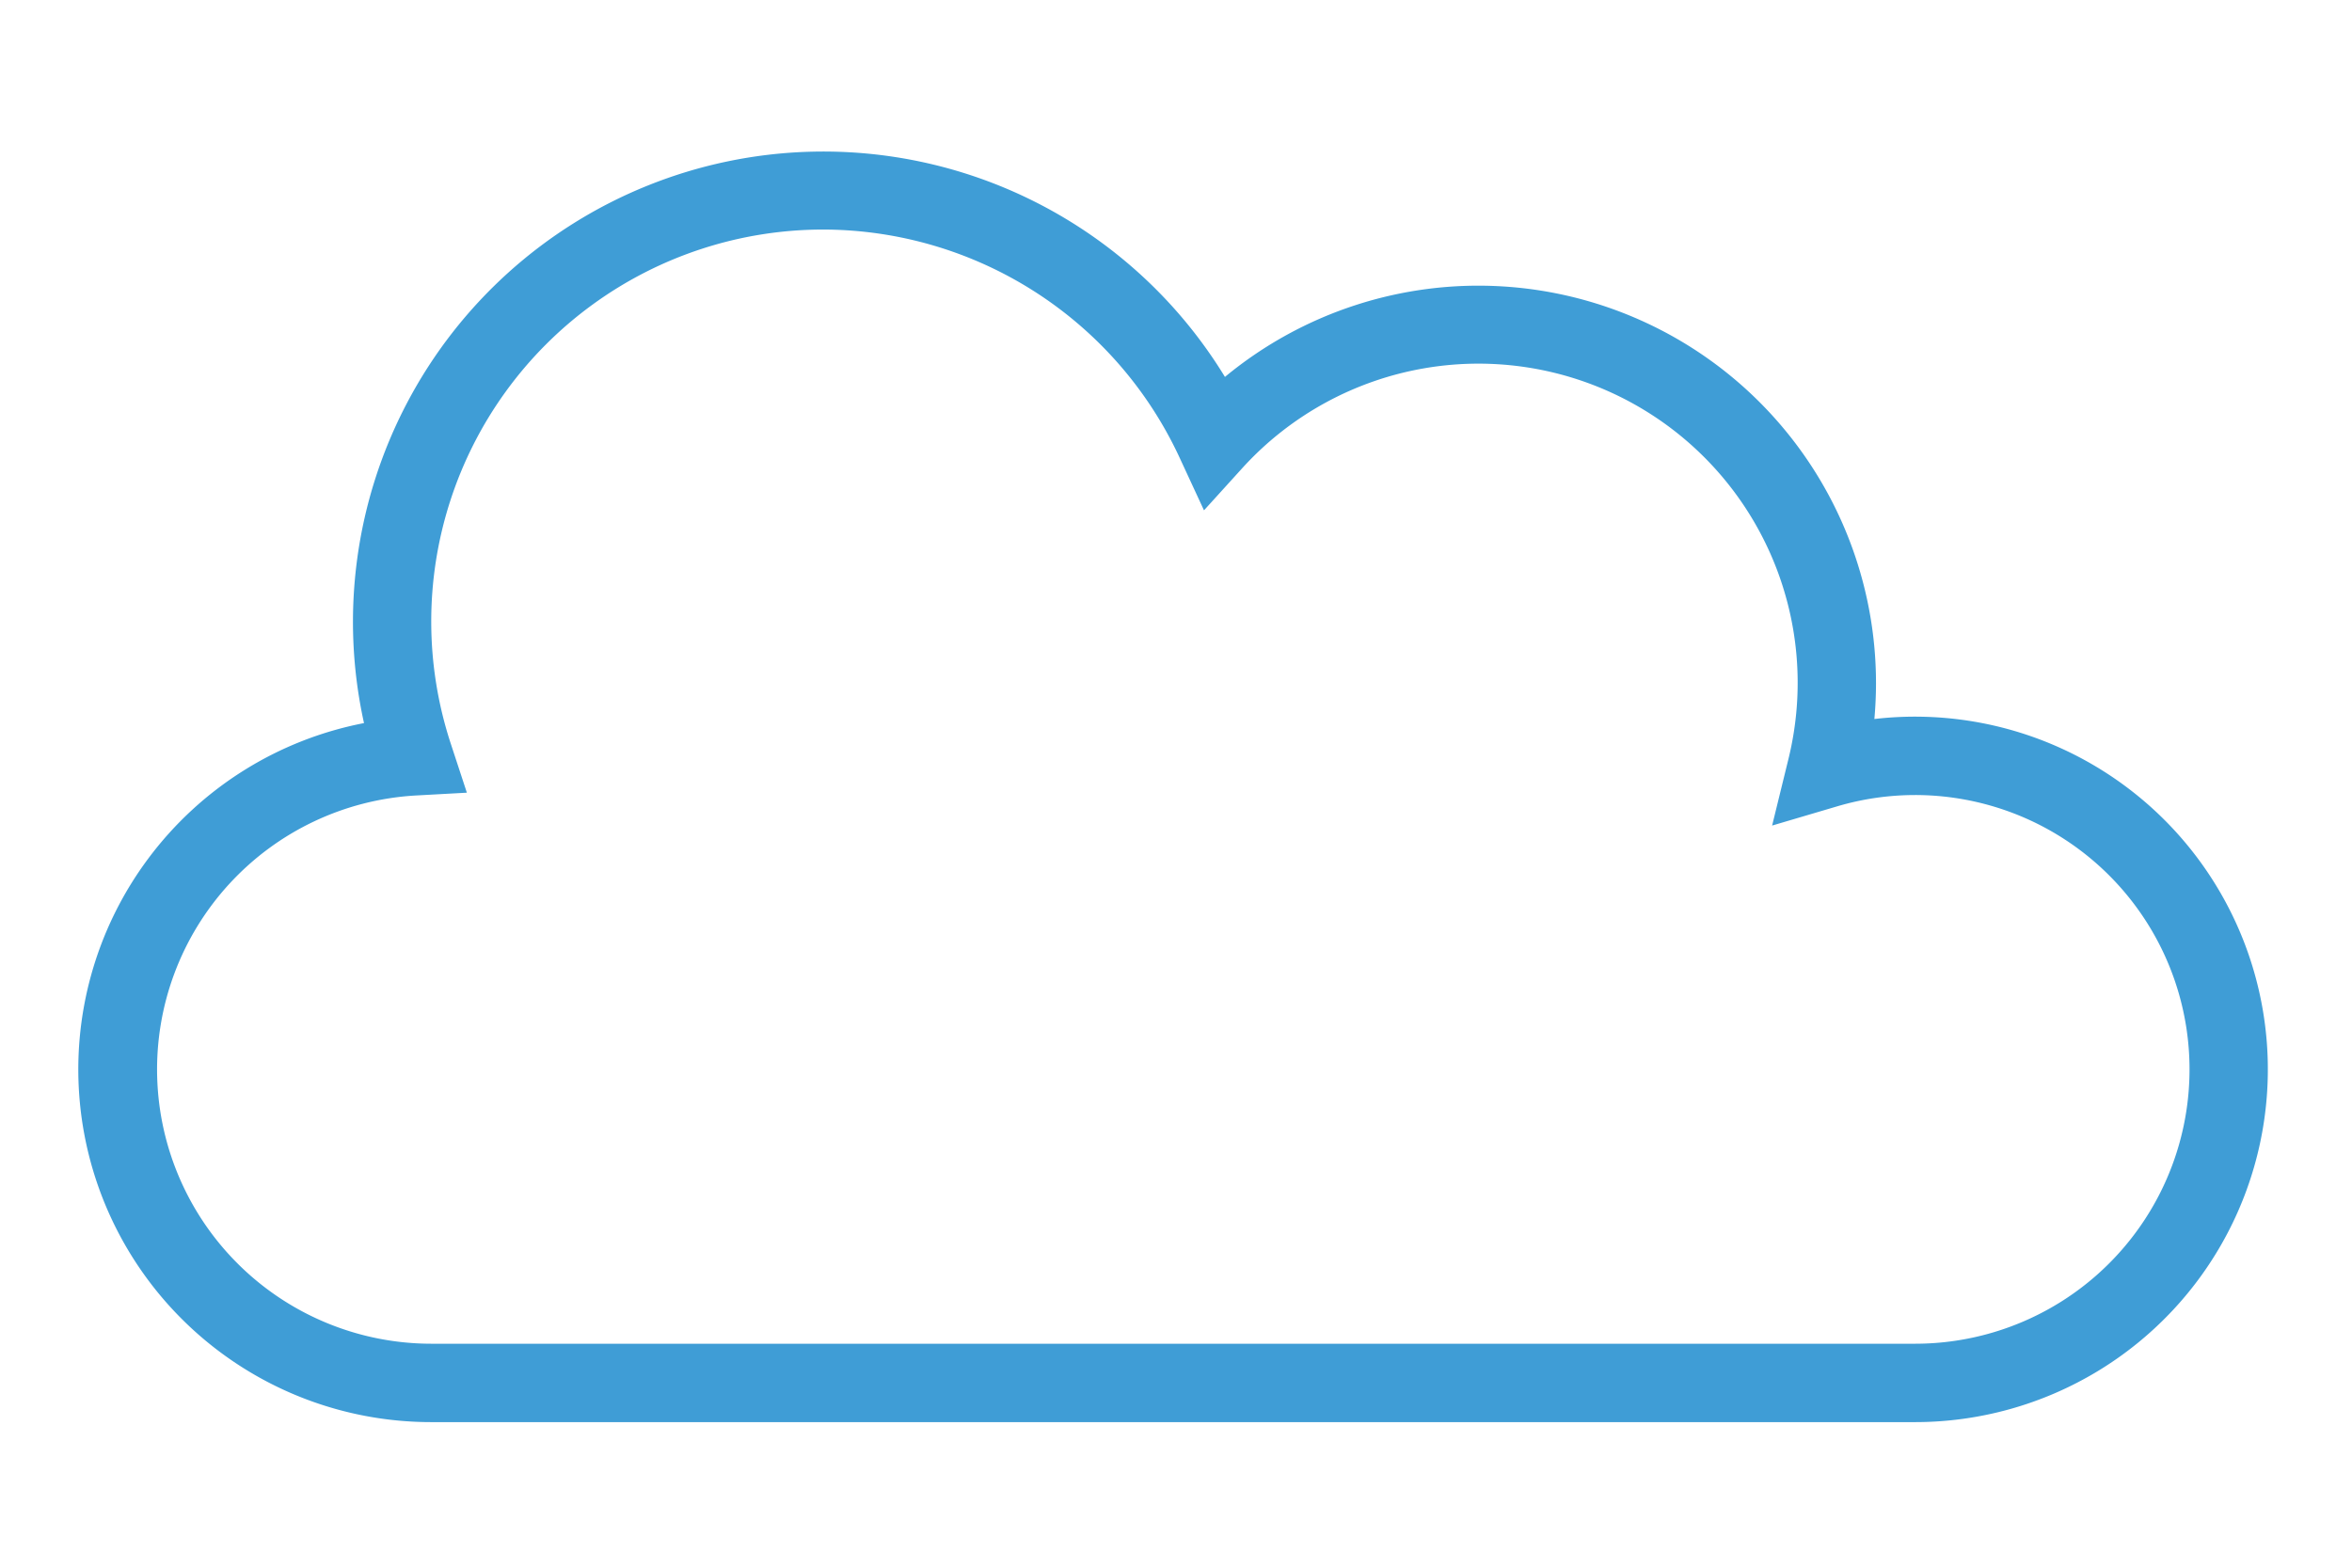
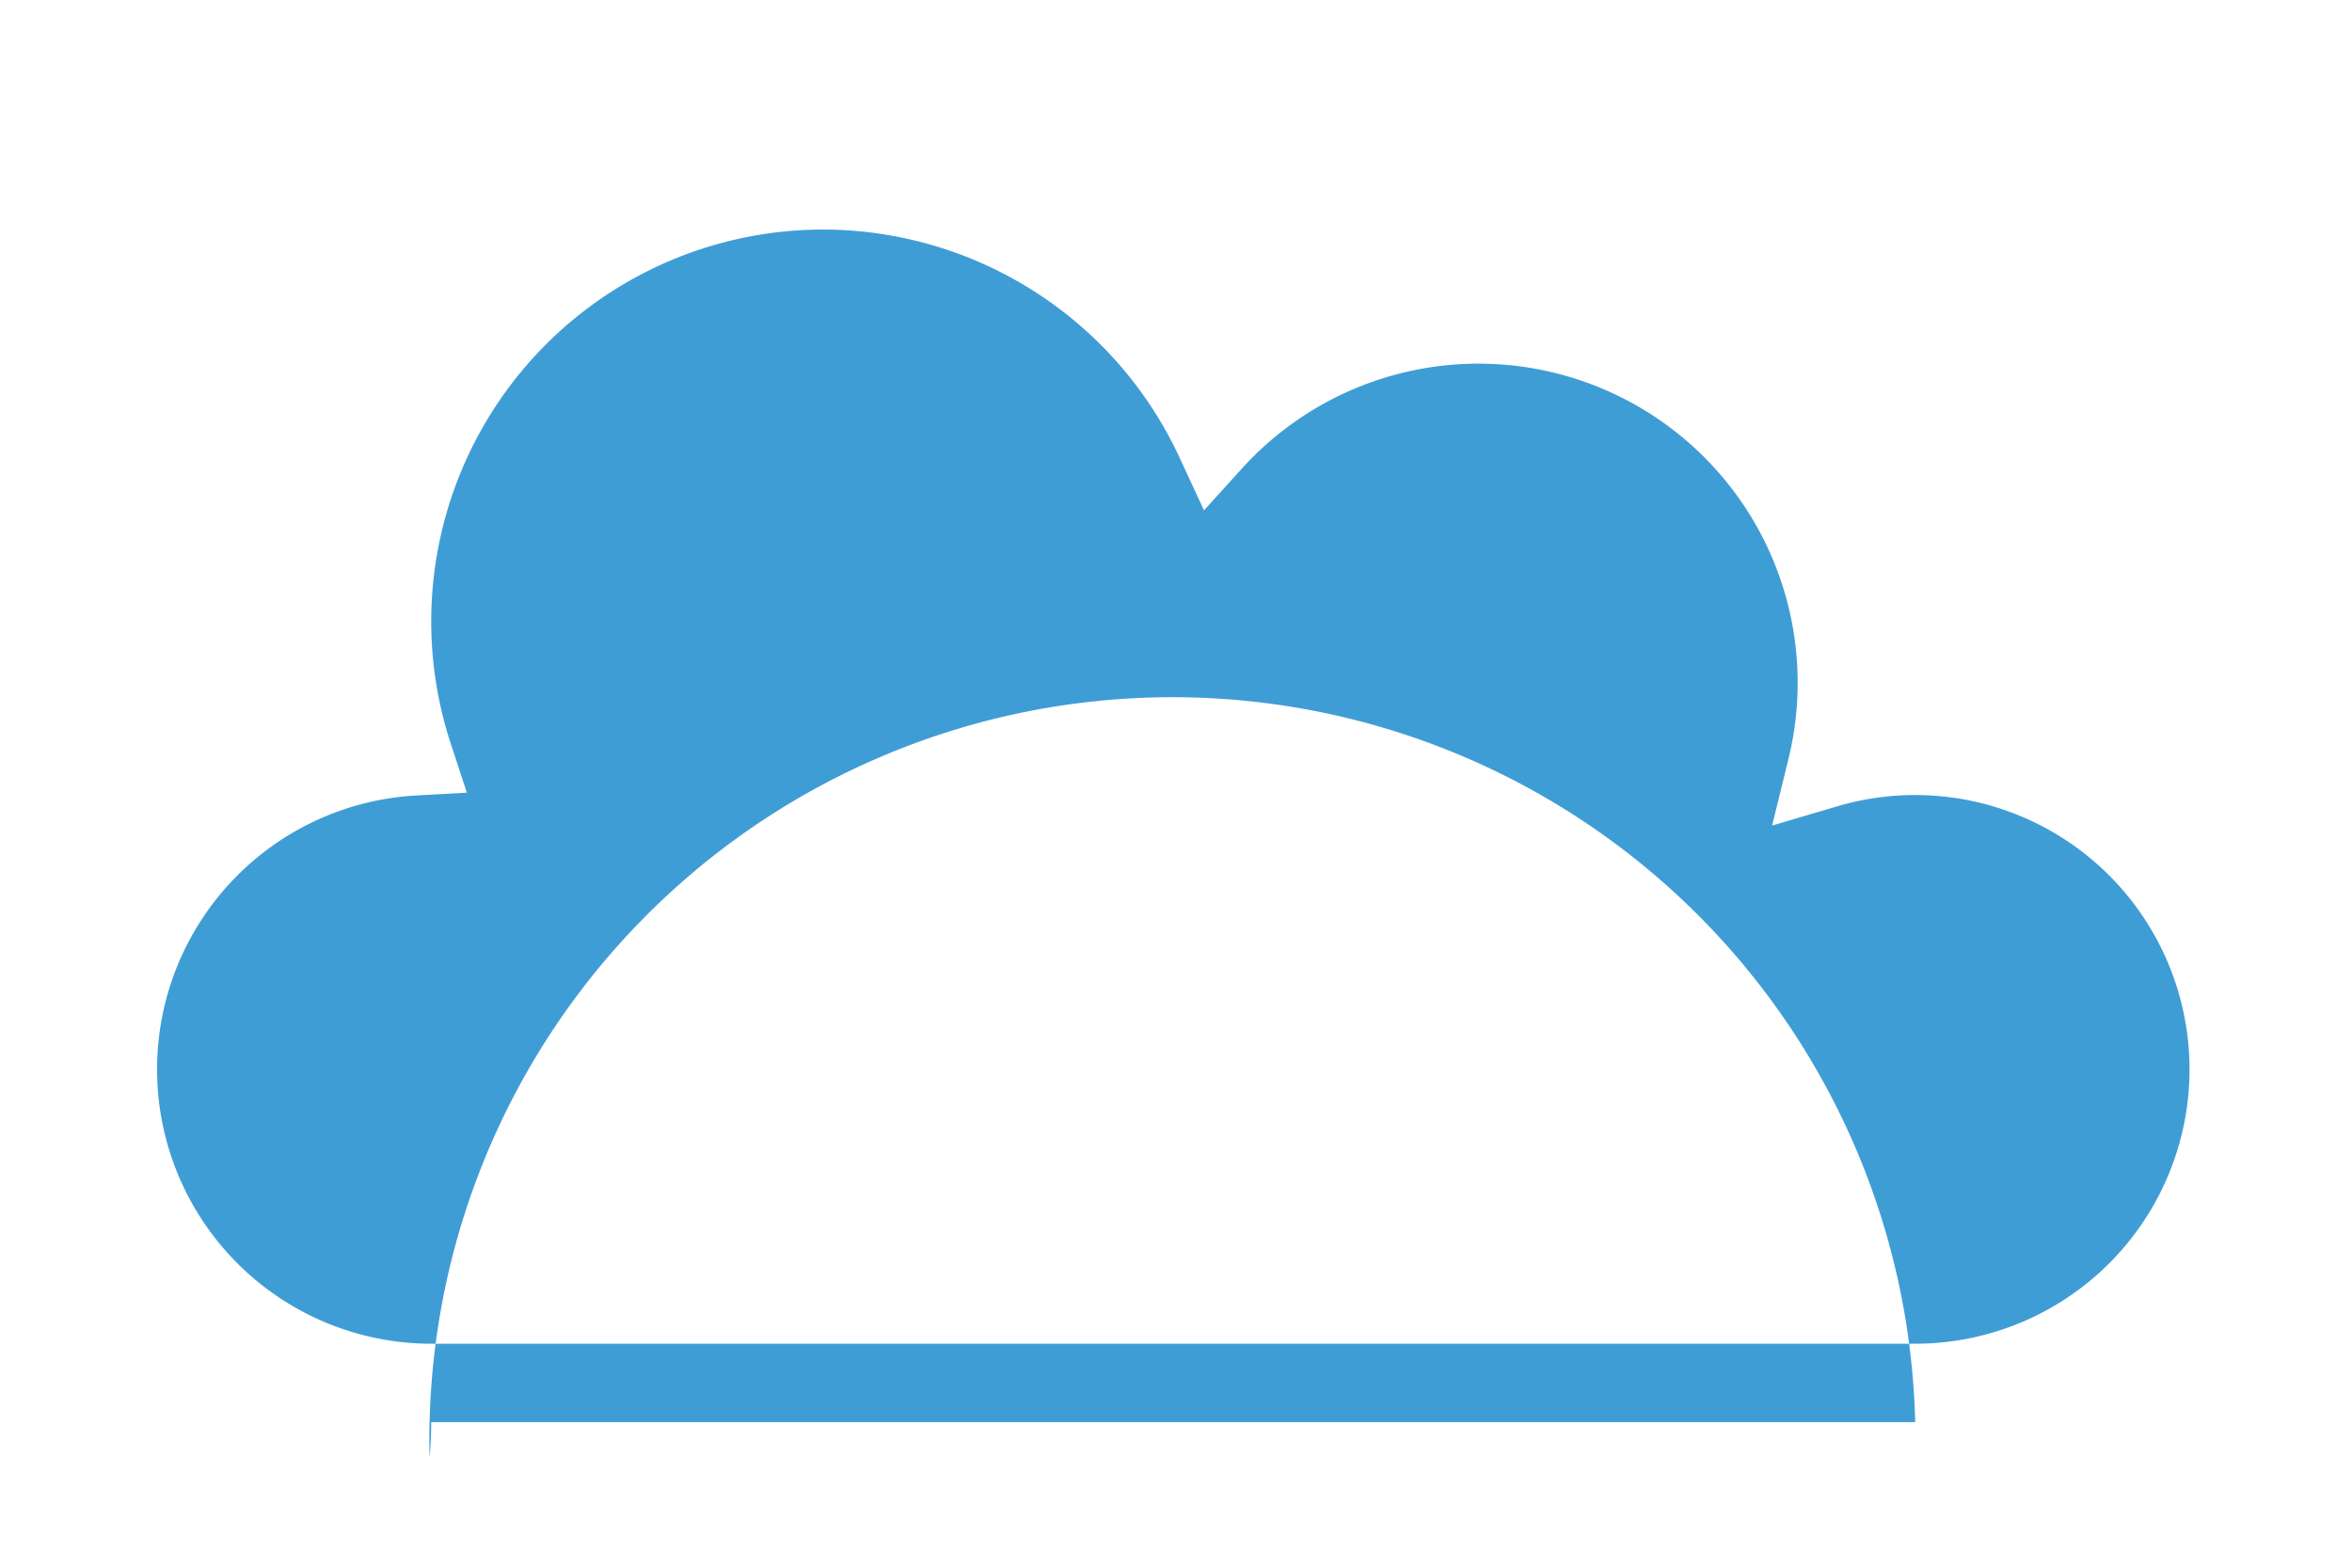
<svg xmlns="http://www.w3.org/2000/svg" width="420" height="280" viewBox="0 0 420 280">
-   <path fill="#3f9dd6" d="M342,254H77A63,63,0,0,1,65,129.15,84,84,0,0,1,218.74,67.32,71,71,0,0,1,335,122c0,2.14-.1,4.29-.29,6.42A63,63,0,1,1,342,254ZM147,41a70,70,0,0,0-66.48,91.9l2.85,8.68-9.12.5A49,49,0,0,0,77,240H342a49,49,0,1,0-13.87-96l-11.68,3.45,2.9-11.83A57,57,0,0,0,222,83.43L215,91.15l-4.41-9.52A70.26,70.26,0,0,0,147,41Z" />
+   <path fill="#3f9dd6" d="M342,254H77c0,2.14-.1,4.29-.29,6.42A63,63,0,1,1,342,254ZM147,41a70,70,0,0,0-66.48,91.9l2.85,8.68-9.12.5A49,49,0,0,0,77,240H342a49,49,0,1,0-13.87-96l-11.68,3.45,2.9-11.83A57,57,0,0,0,222,83.43L215,91.15l-4.41-9.52A70.26,70.26,0,0,0,147,41Z" />
</svg>